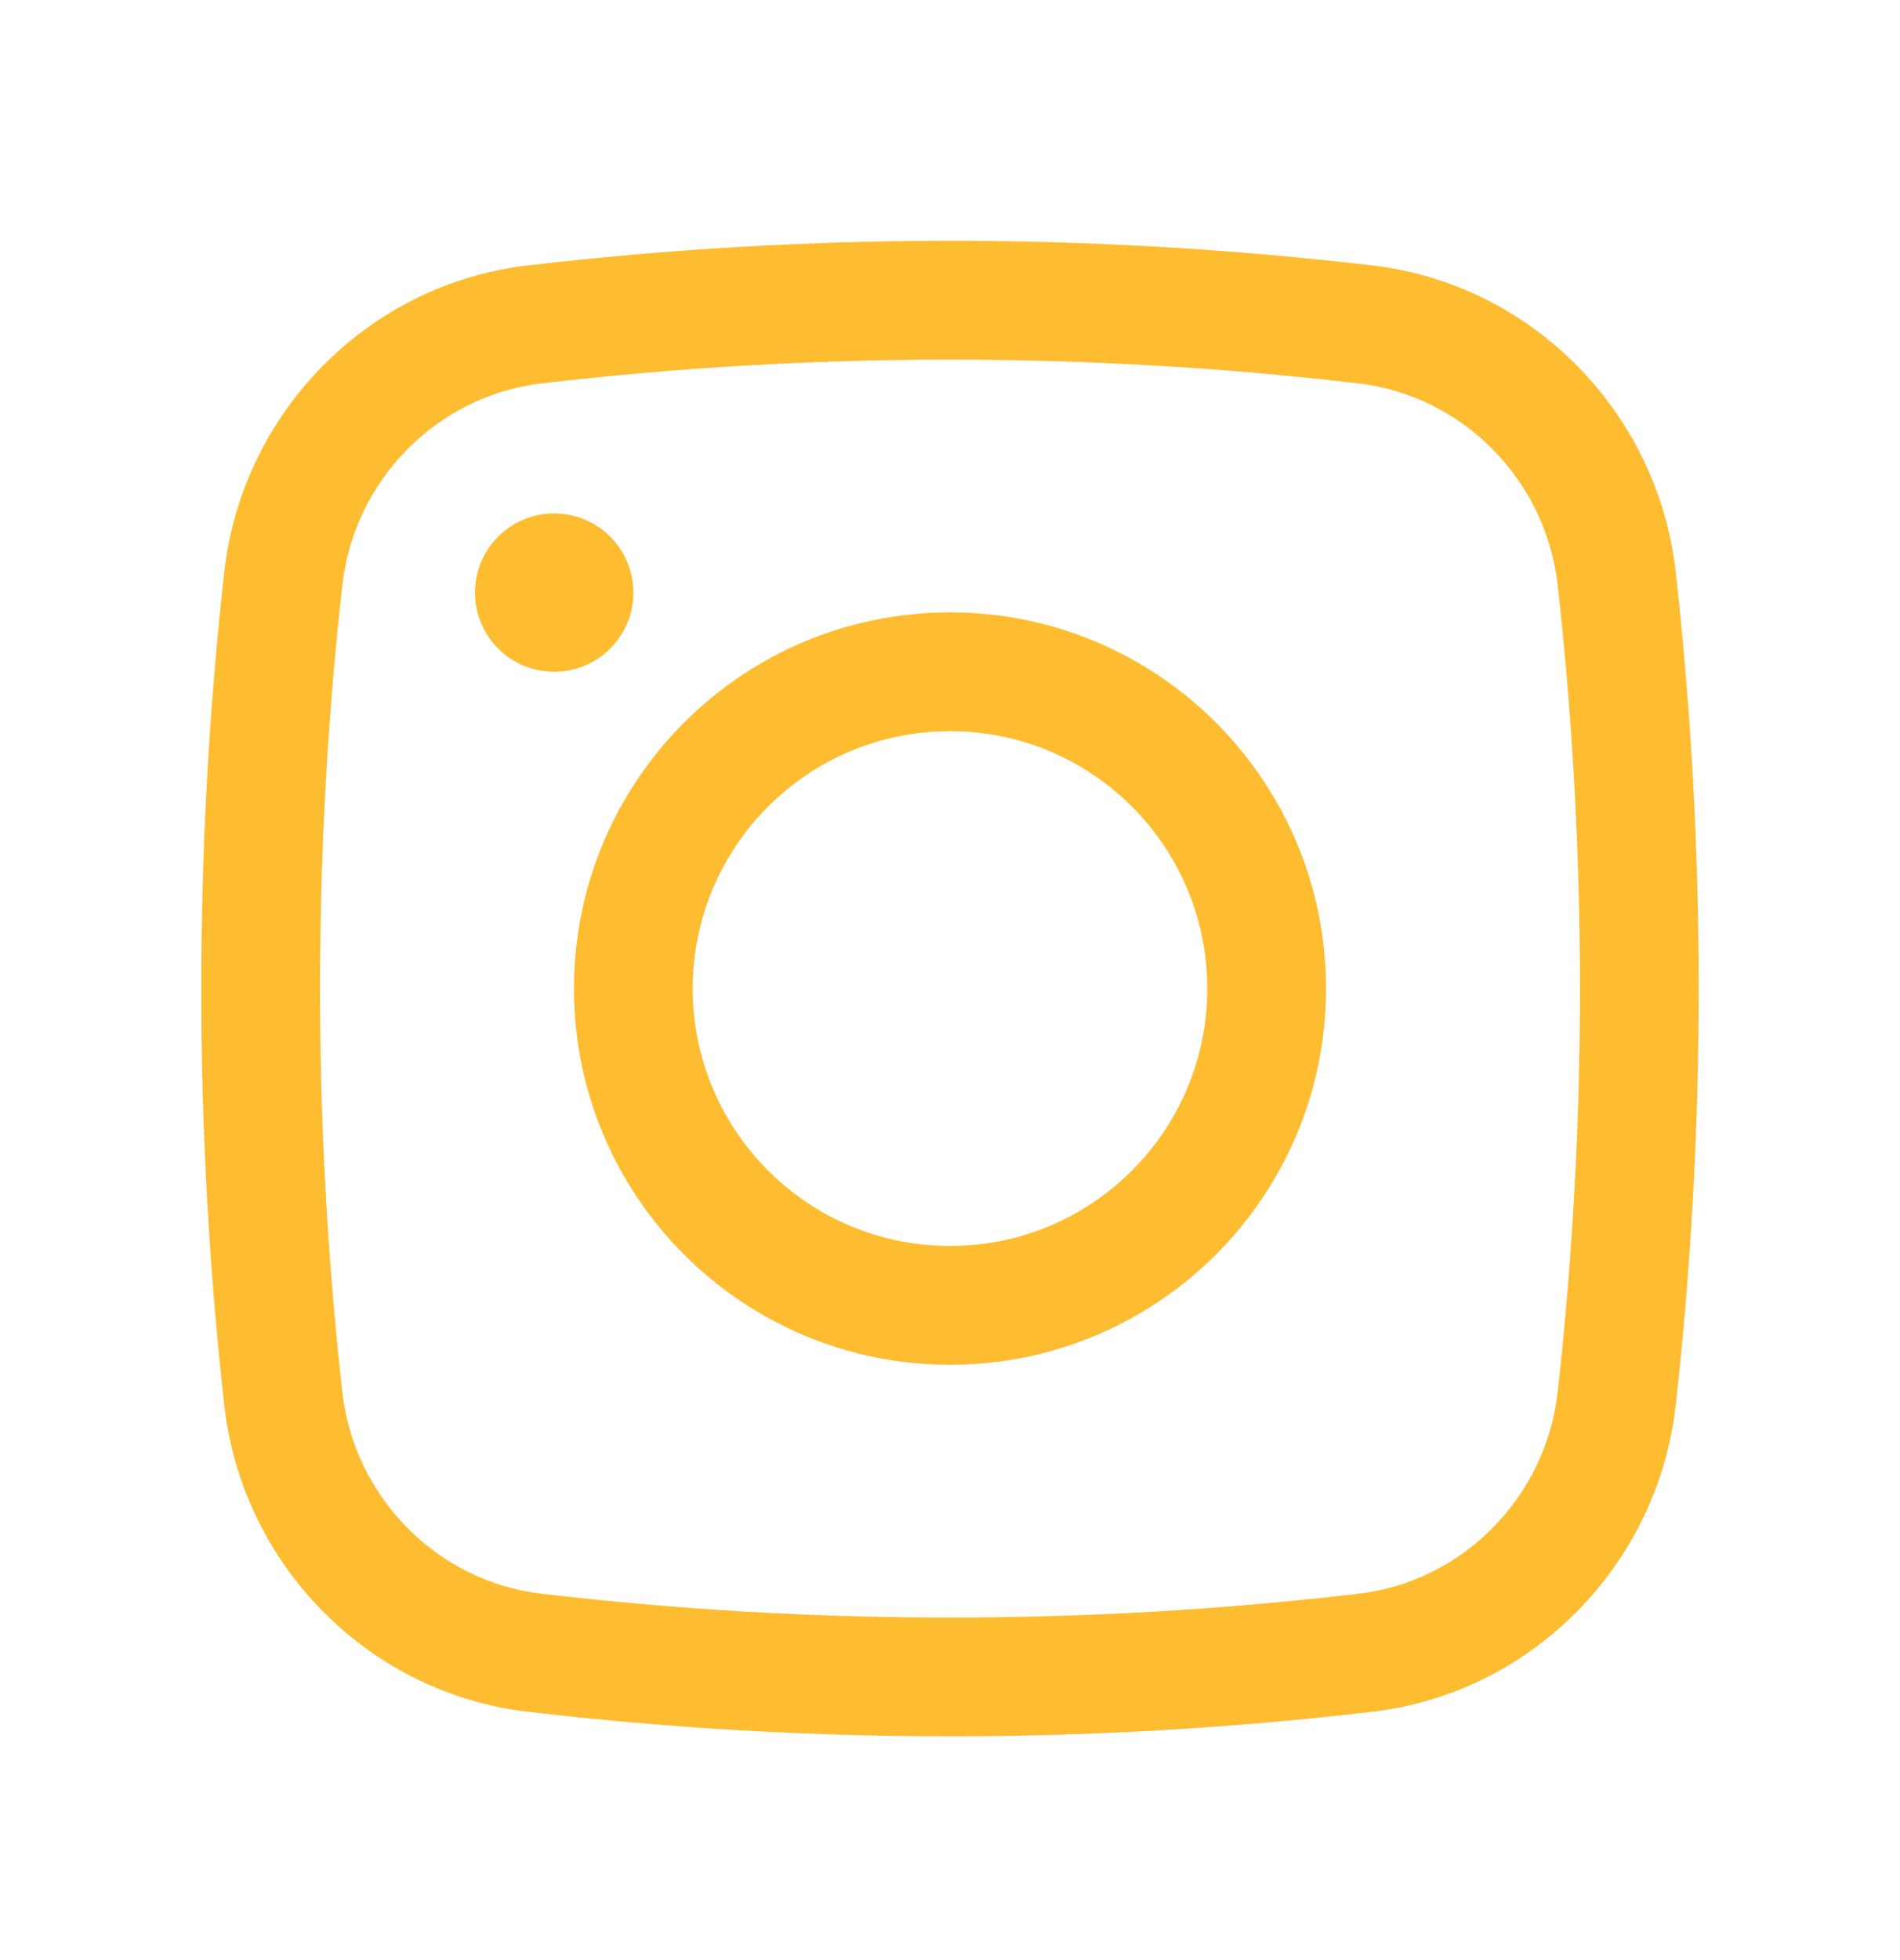
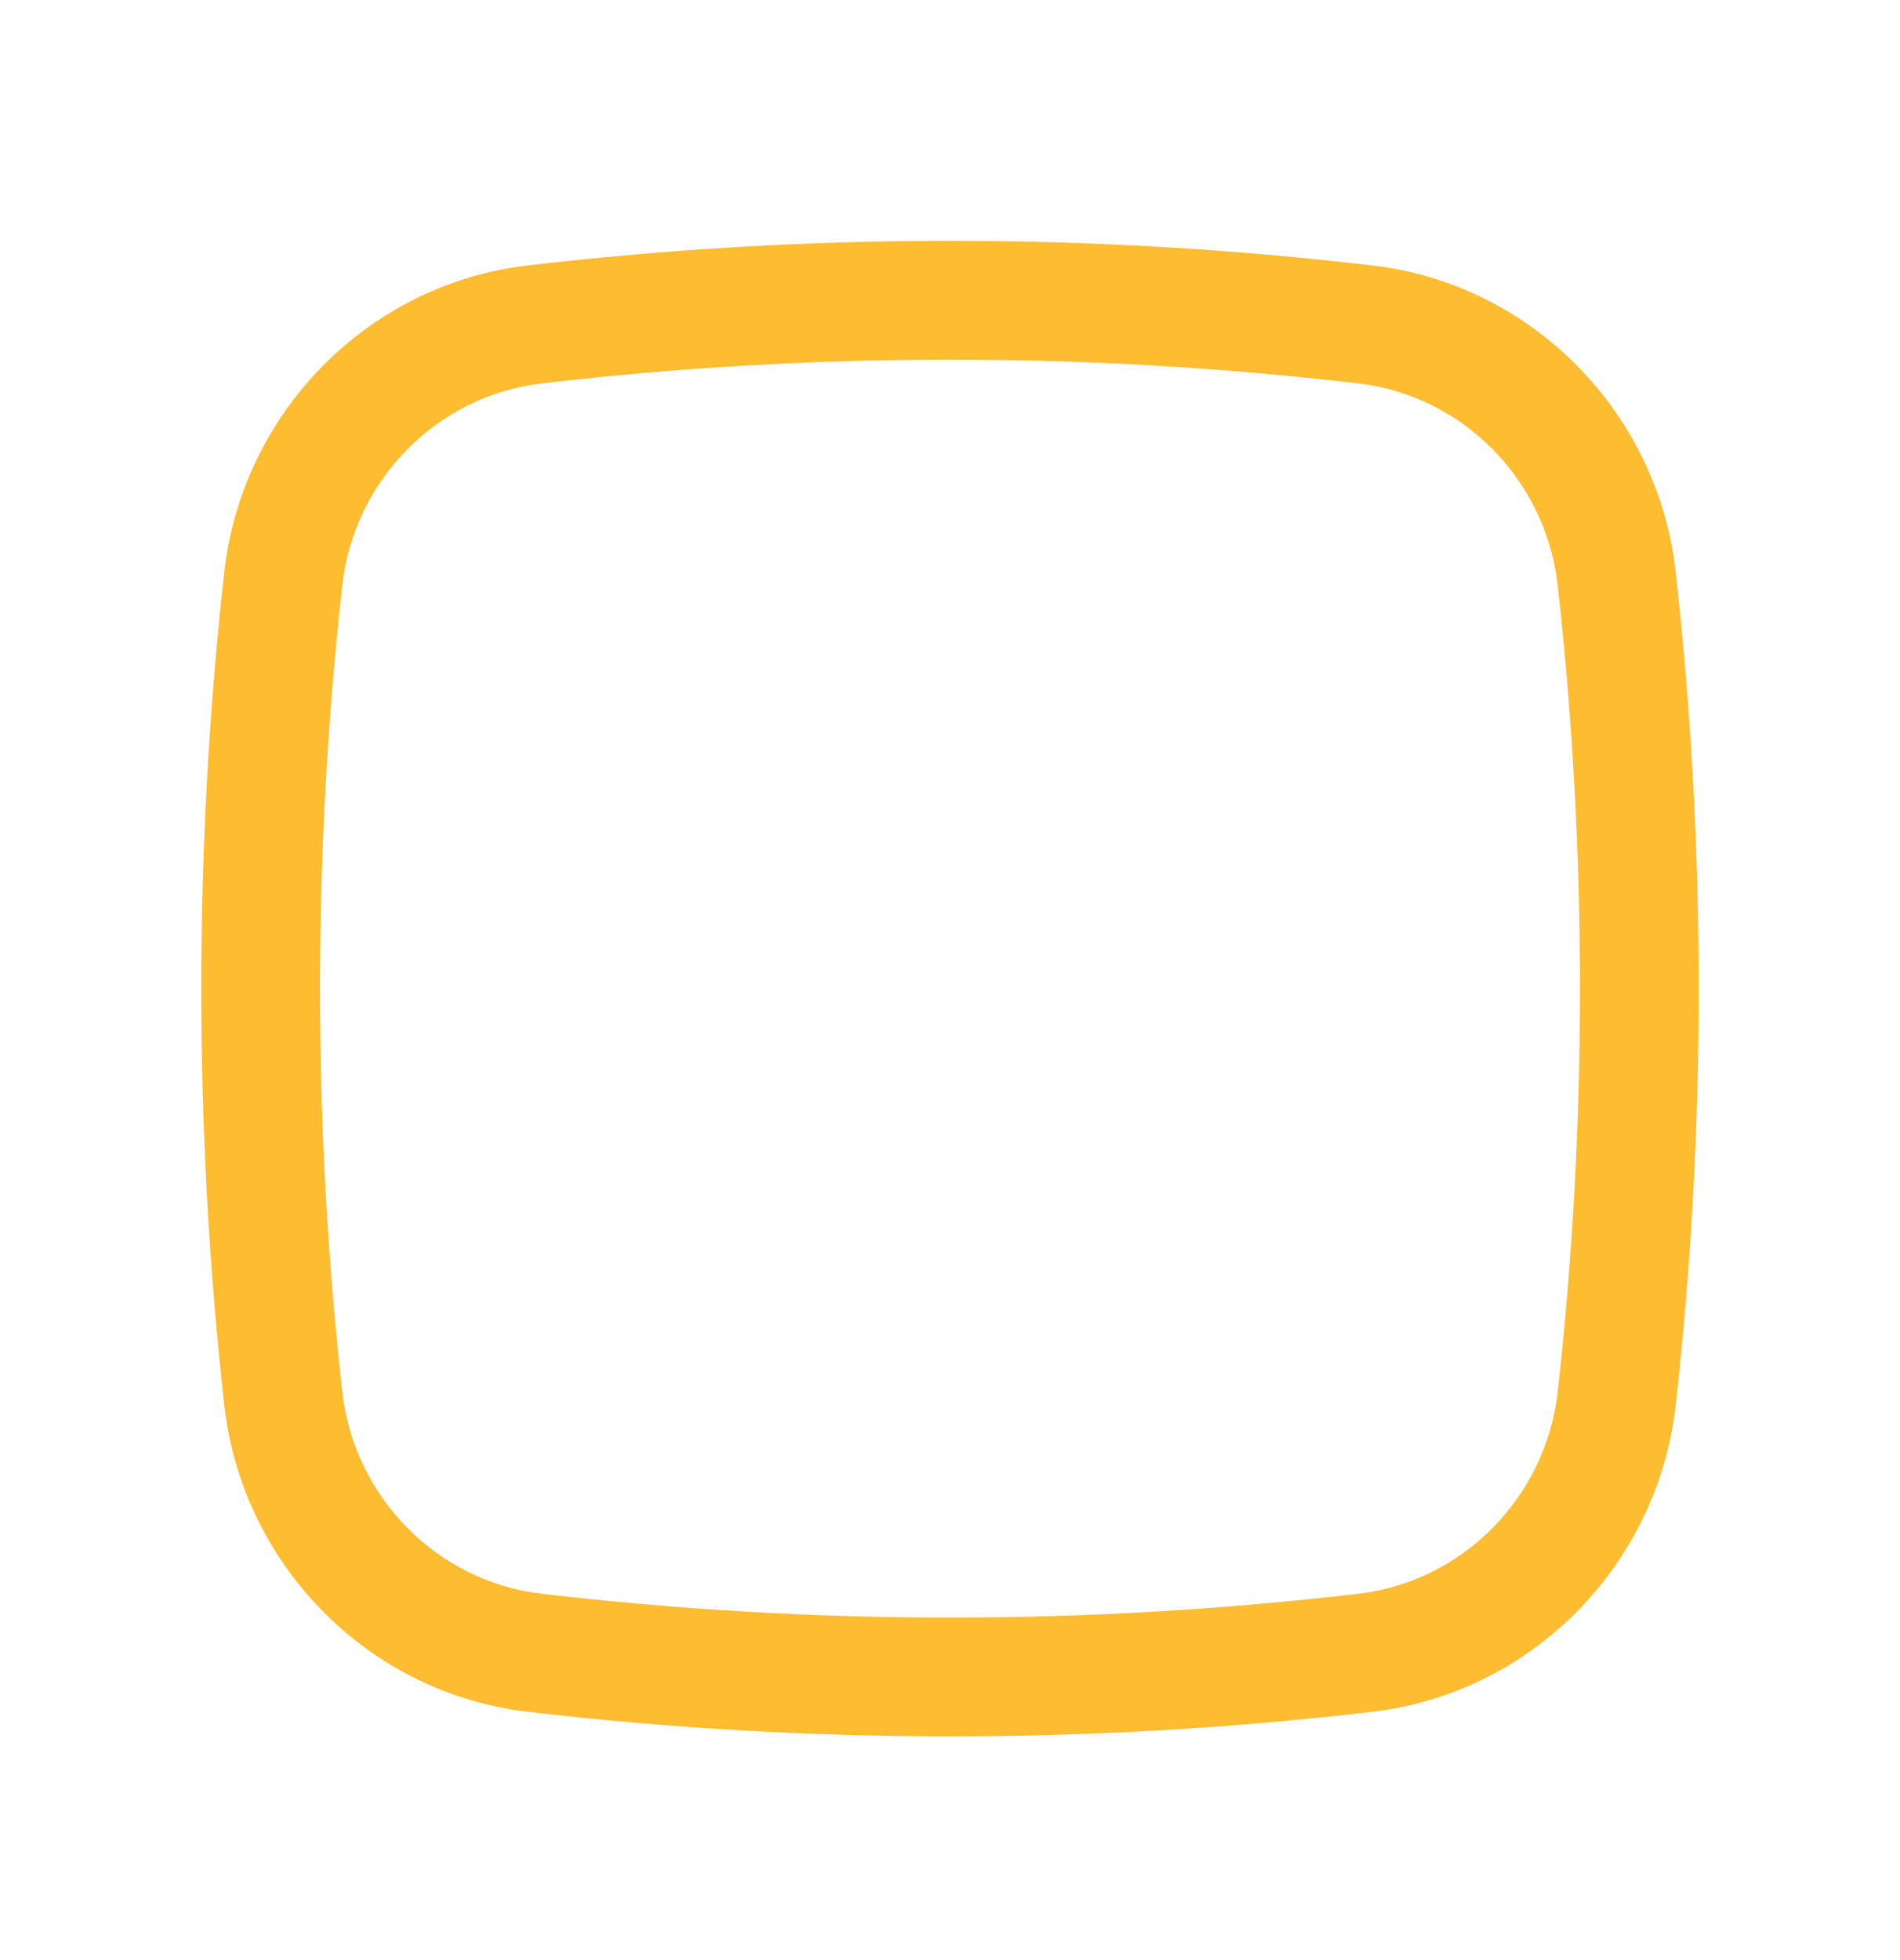
<svg xmlns="http://www.w3.org/2000/svg" width="32" height="33" viewBox="0 0 32 33" fill="none">
-   <path d="M9.333 11.31C8.597 11.31 8 10.713 8 9.977C8 9.241 8.597 8.644 9.333 8.644C10.07 8.644 10.667 9.241 10.667 9.977C10.667 10.713 10.07 11.31 9.333 11.31Z" fill="#FEBC30" />
-   <path fill-rule="evenodd" clip-rule="evenodd" d="M9.667 16.644C9.667 20.142 12.502 22.977 16 22.977C19.498 22.977 22.333 20.142 22.333 16.644C22.333 13.146 19.498 10.31 16 10.31C12.502 10.31 9.667 13.146 9.667 16.644ZM16 20.977C13.607 20.977 11.667 19.037 11.667 16.644C11.667 14.251 13.607 12.31 16 12.31C18.393 12.31 20.333 14.251 20.333 16.644C20.333 19.037 18.393 20.977 16 20.977Z" fill="#FEBC30" />
  <path fill-rule="evenodd" clip-rule="evenodd" d="M3.777 9.633C3.261 14.255 3.261 19.033 3.777 23.655C4.077 26.337 6.191 28.503 8.887 28.819C13.613 29.371 18.387 29.371 23.113 28.819C25.809 28.503 27.923 26.337 28.223 23.655C28.739 19.033 28.739 14.255 28.223 9.633C27.923 6.95 25.809 4.784 23.113 4.469C18.387 3.916 13.613 3.916 8.887 4.469C6.191 4.784 4.077 6.95 3.777 9.633ZM5.765 23.433C5.265 18.958 5.265 14.329 5.765 9.855C5.963 8.081 7.363 6.661 9.12 6.455C13.691 5.921 18.309 5.921 22.88 6.455C24.637 6.661 26.037 8.081 26.235 9.855C26.735 14.329 26.735 18.958 26.235 23.433C26.037 25.206 24.637 26.627 22.88 26.832C18.309 27.367 13.691 27.367 9.12 26.832C7.363 26.627 5.963 25.206 5.765 23.433Z" fill="#FEBC30" />
</svg>